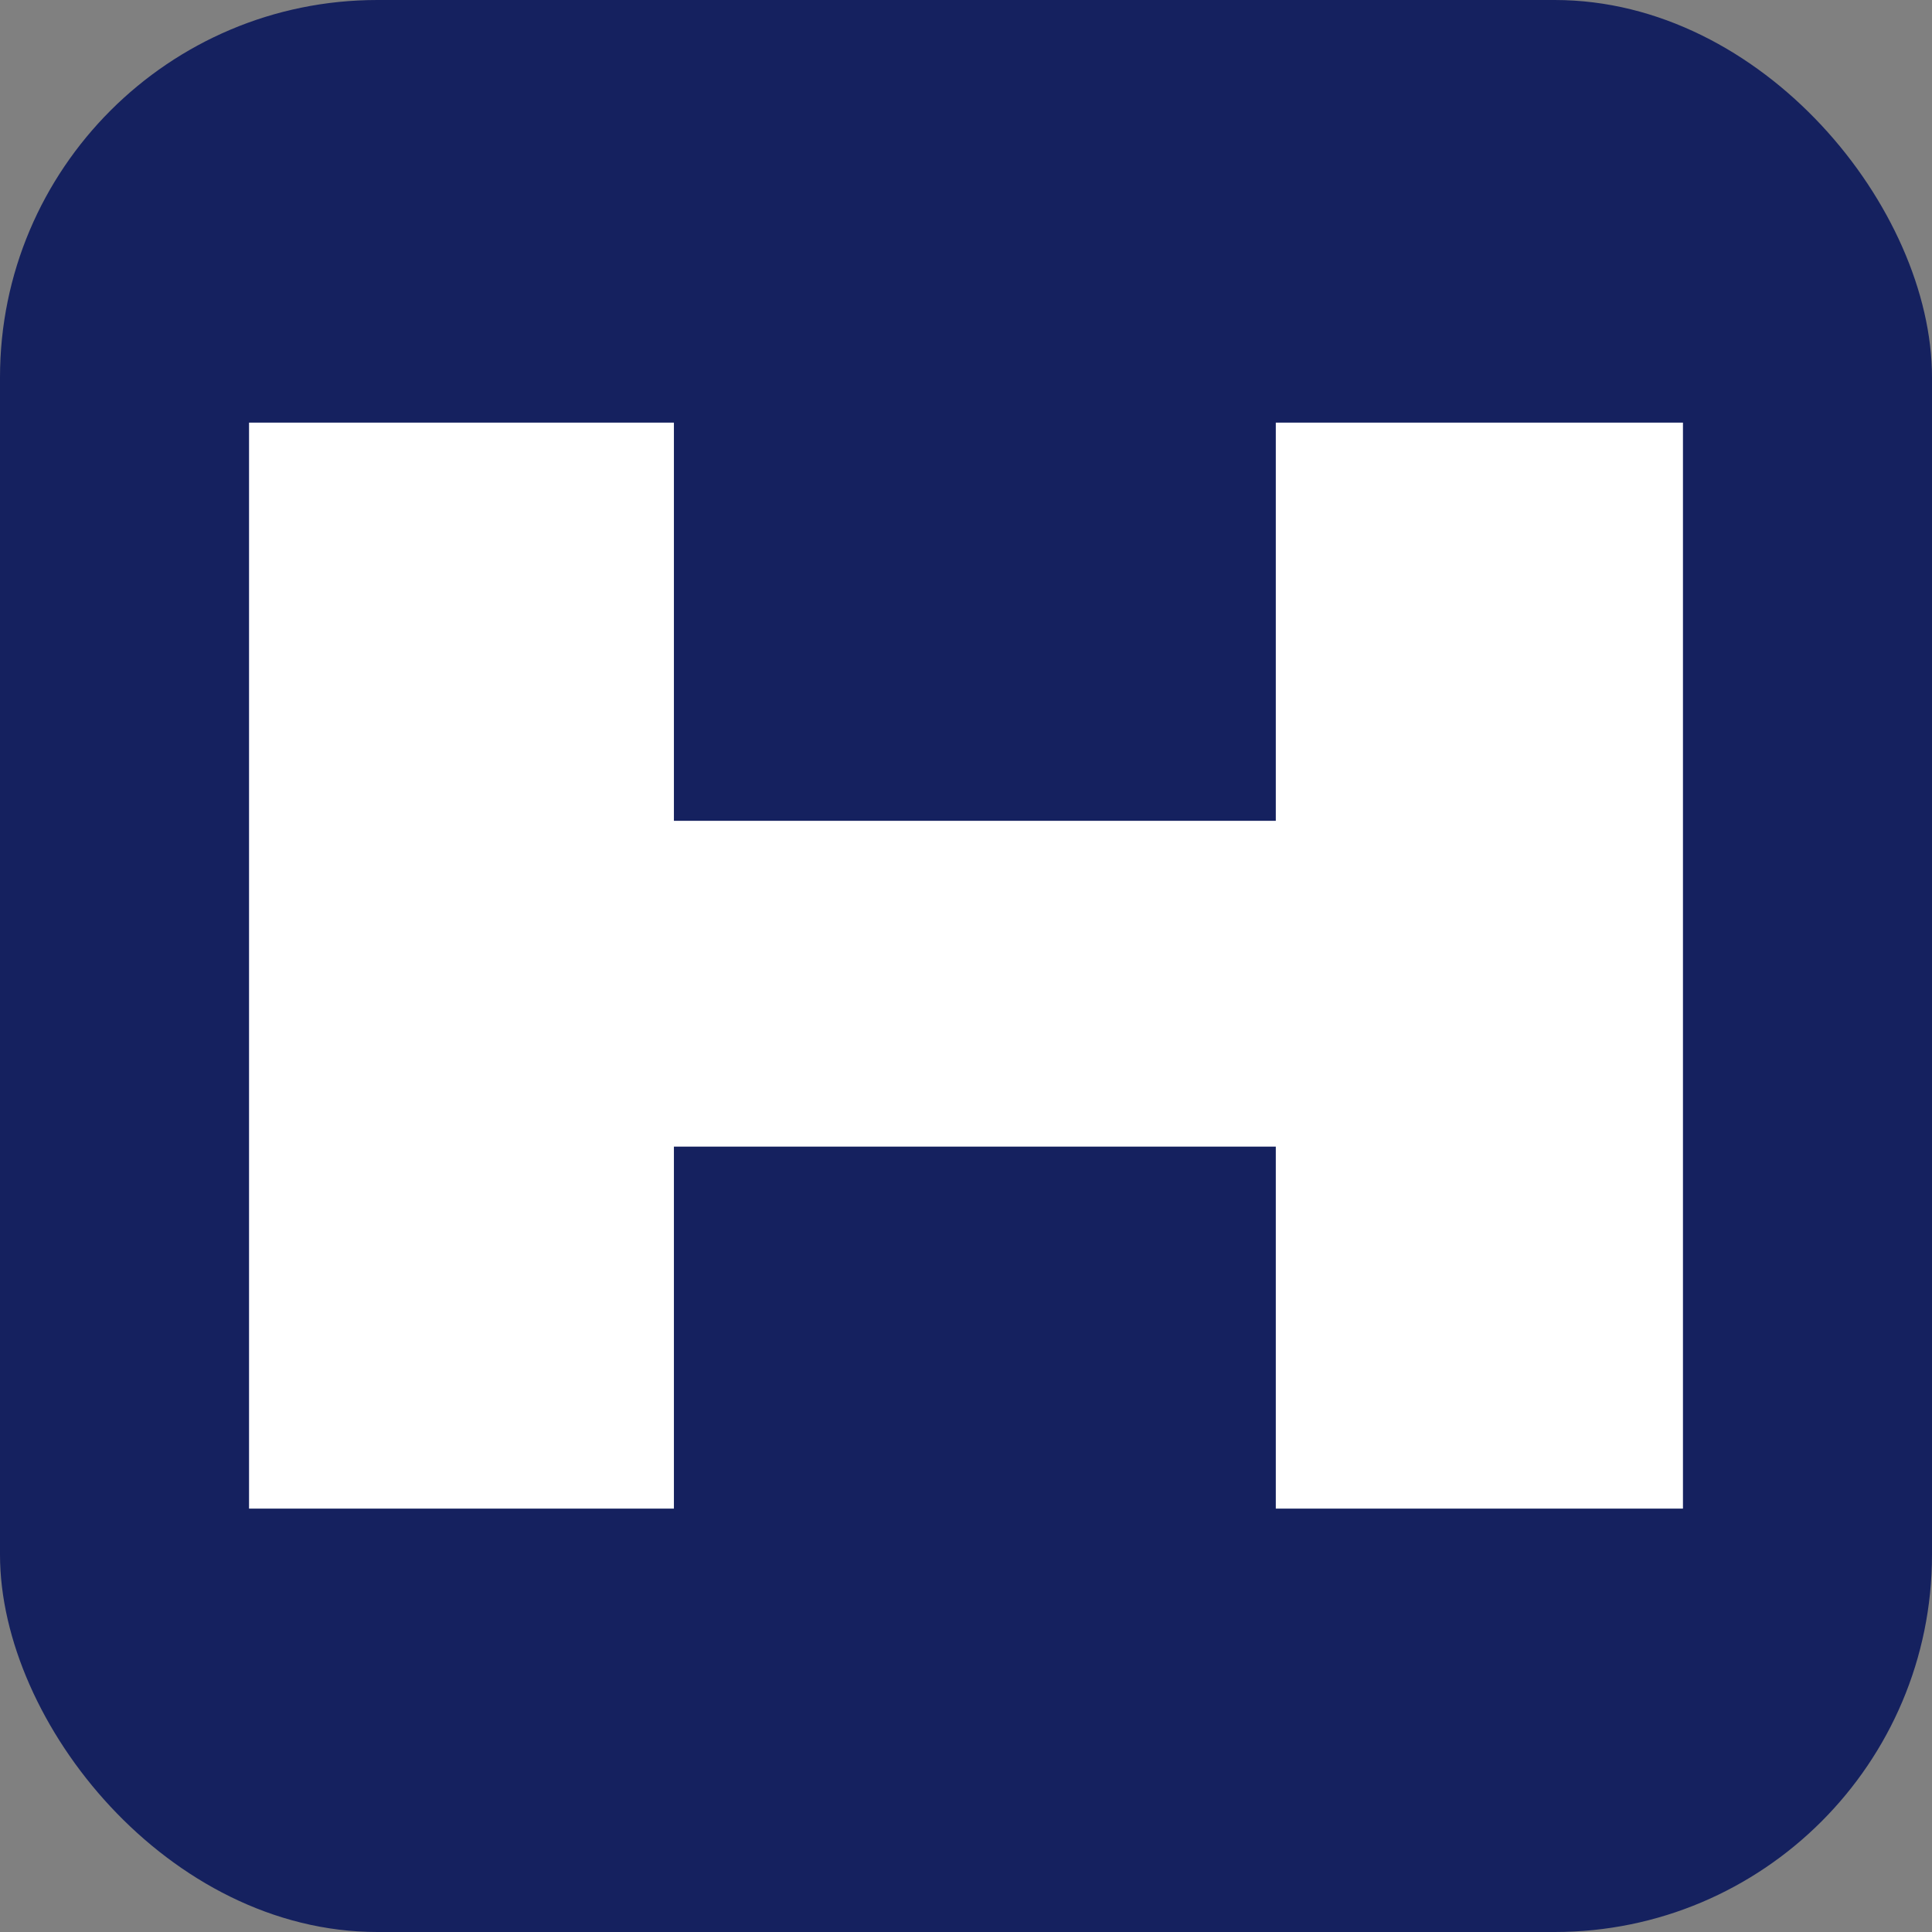
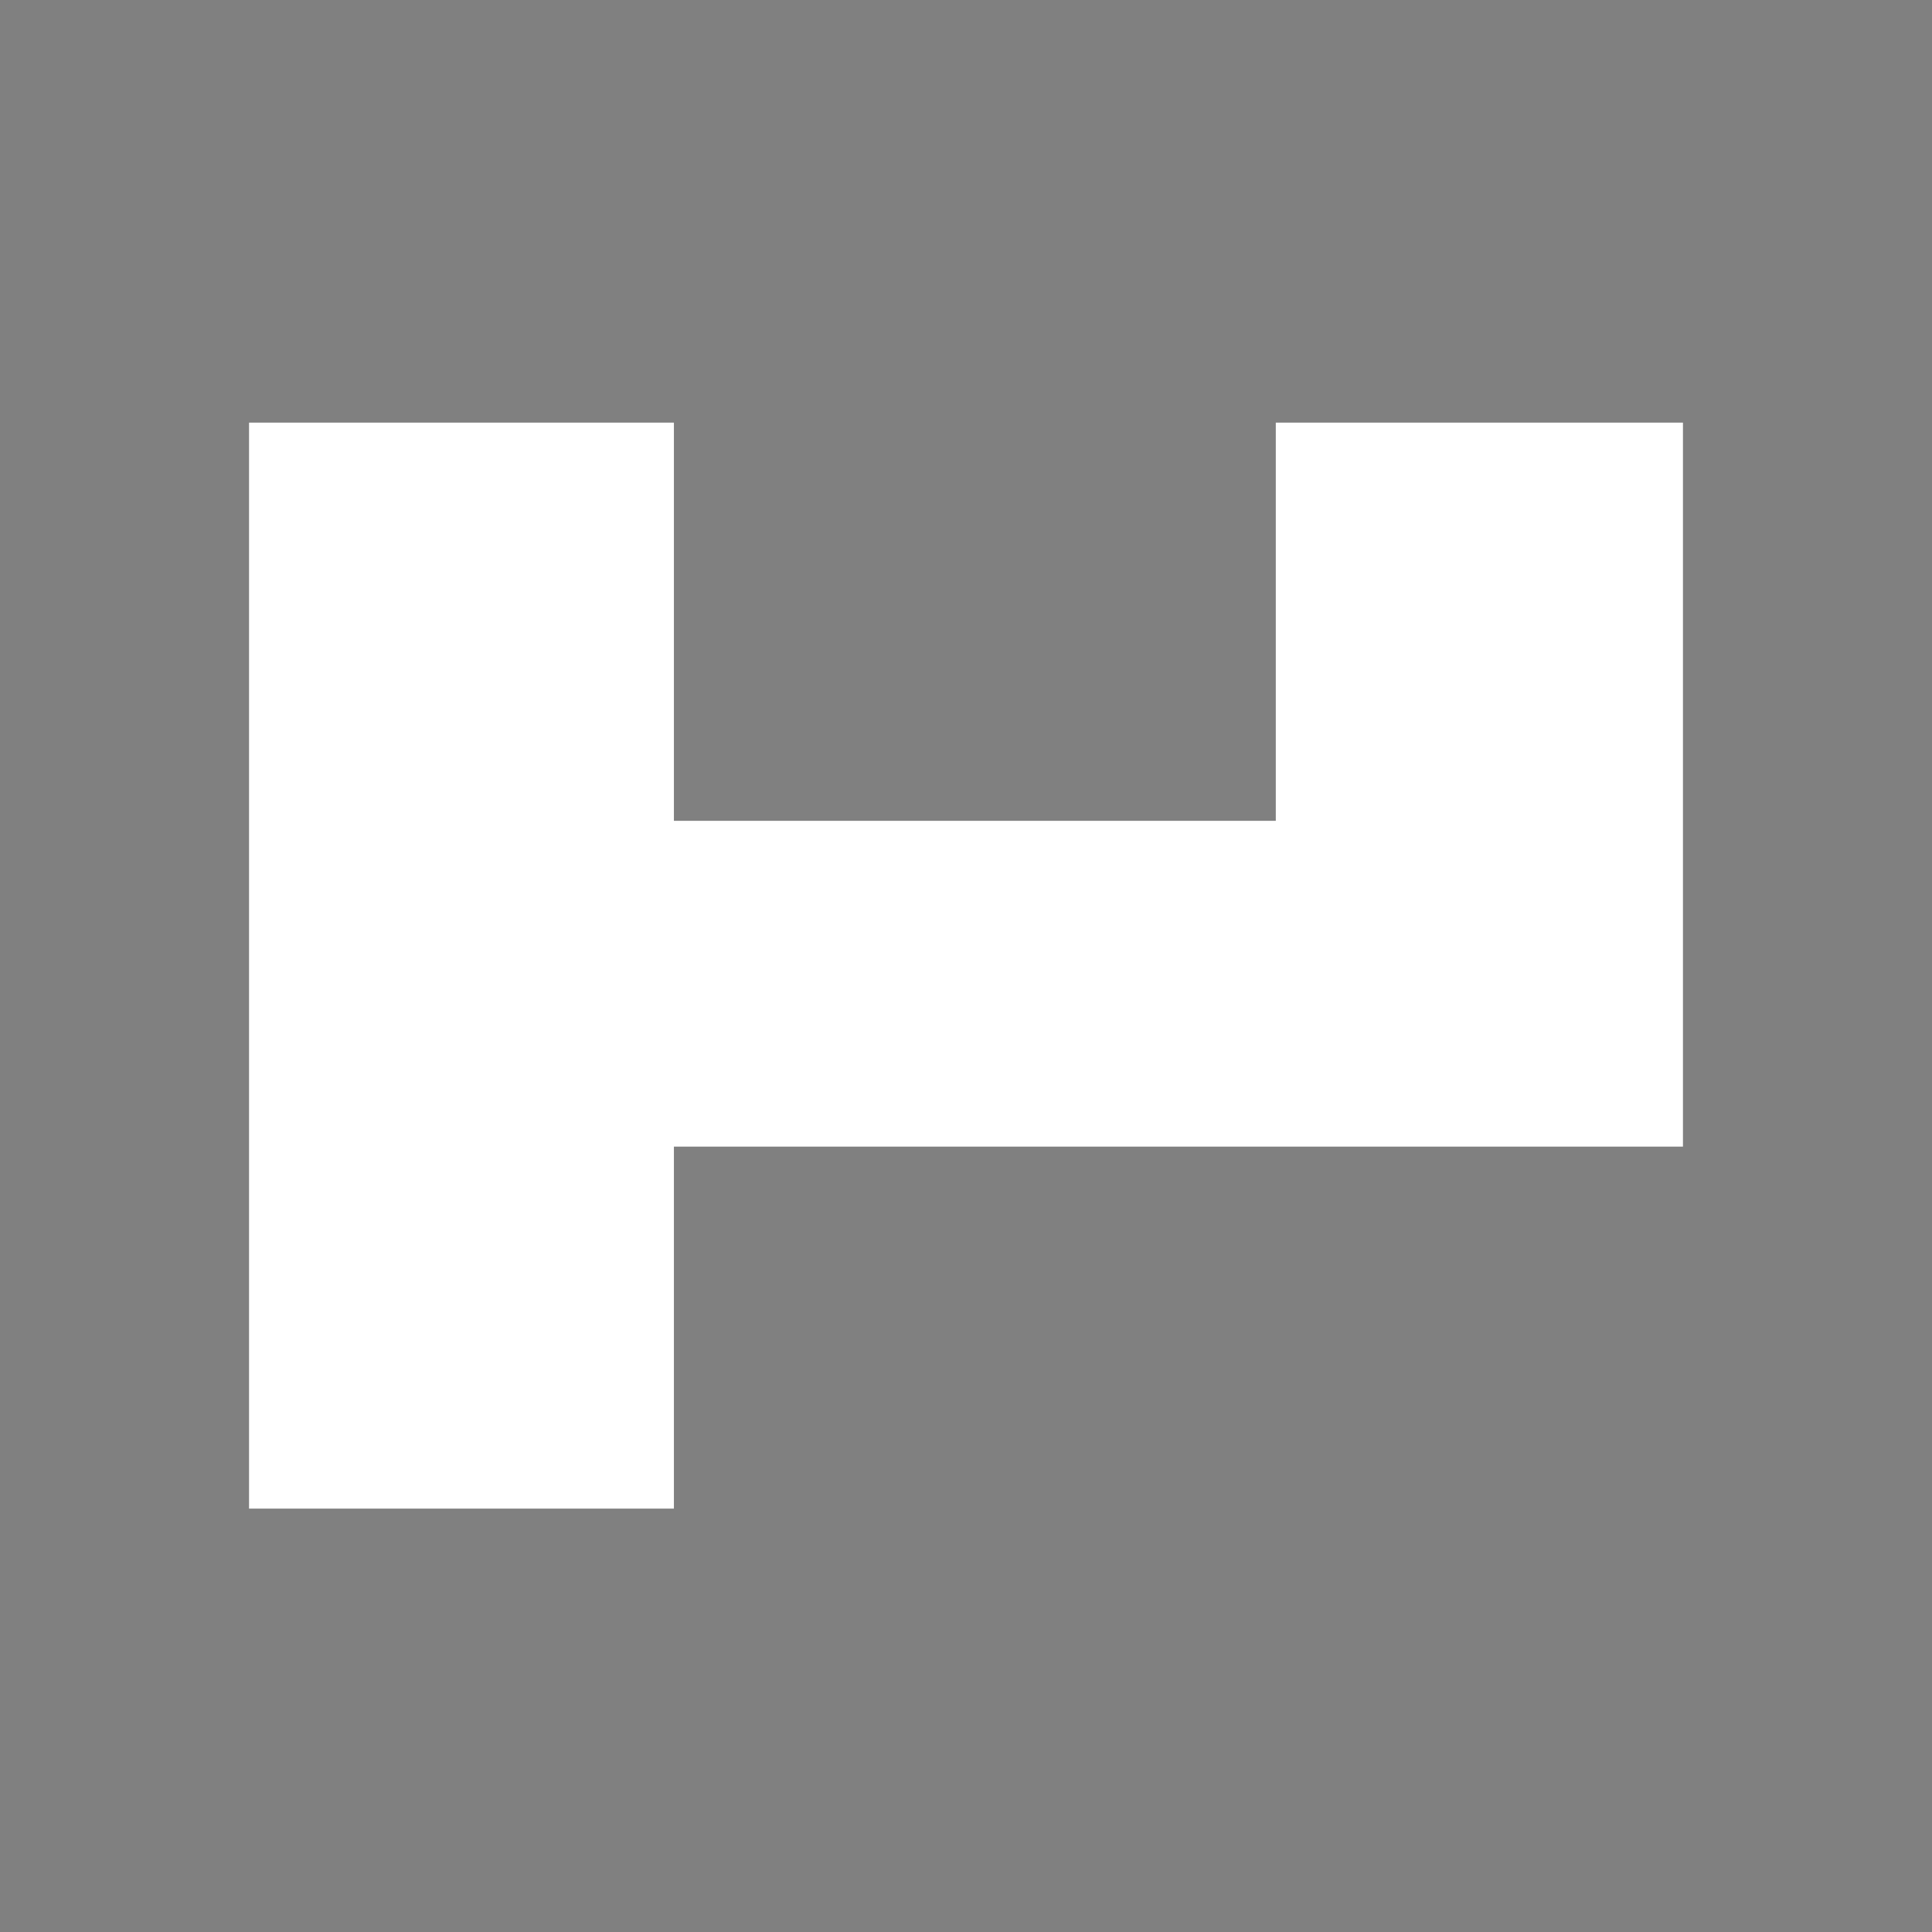
<svg xmlns="http://www.w3.org/2000/svg" width="512" height="512" viewBox="0 0 512 512" fill="none">
  <rect x="0" y="0" width="512" height="512" fill="#808080" stroke="none" />
-   <rect width="512" height="512" rx="100" fill="#15215F" />
-   <path d="M446 112V399.797H338.099V303.865H178.593V399.797H66V112H178.593V217.525H338.099V112H446Z" fill="white" />
+   <path d="M446 112V399.797V303.865H178.593V399.797H66V112H178.593V217.525H338.099V112H446Z" fill="white" />
</svg>